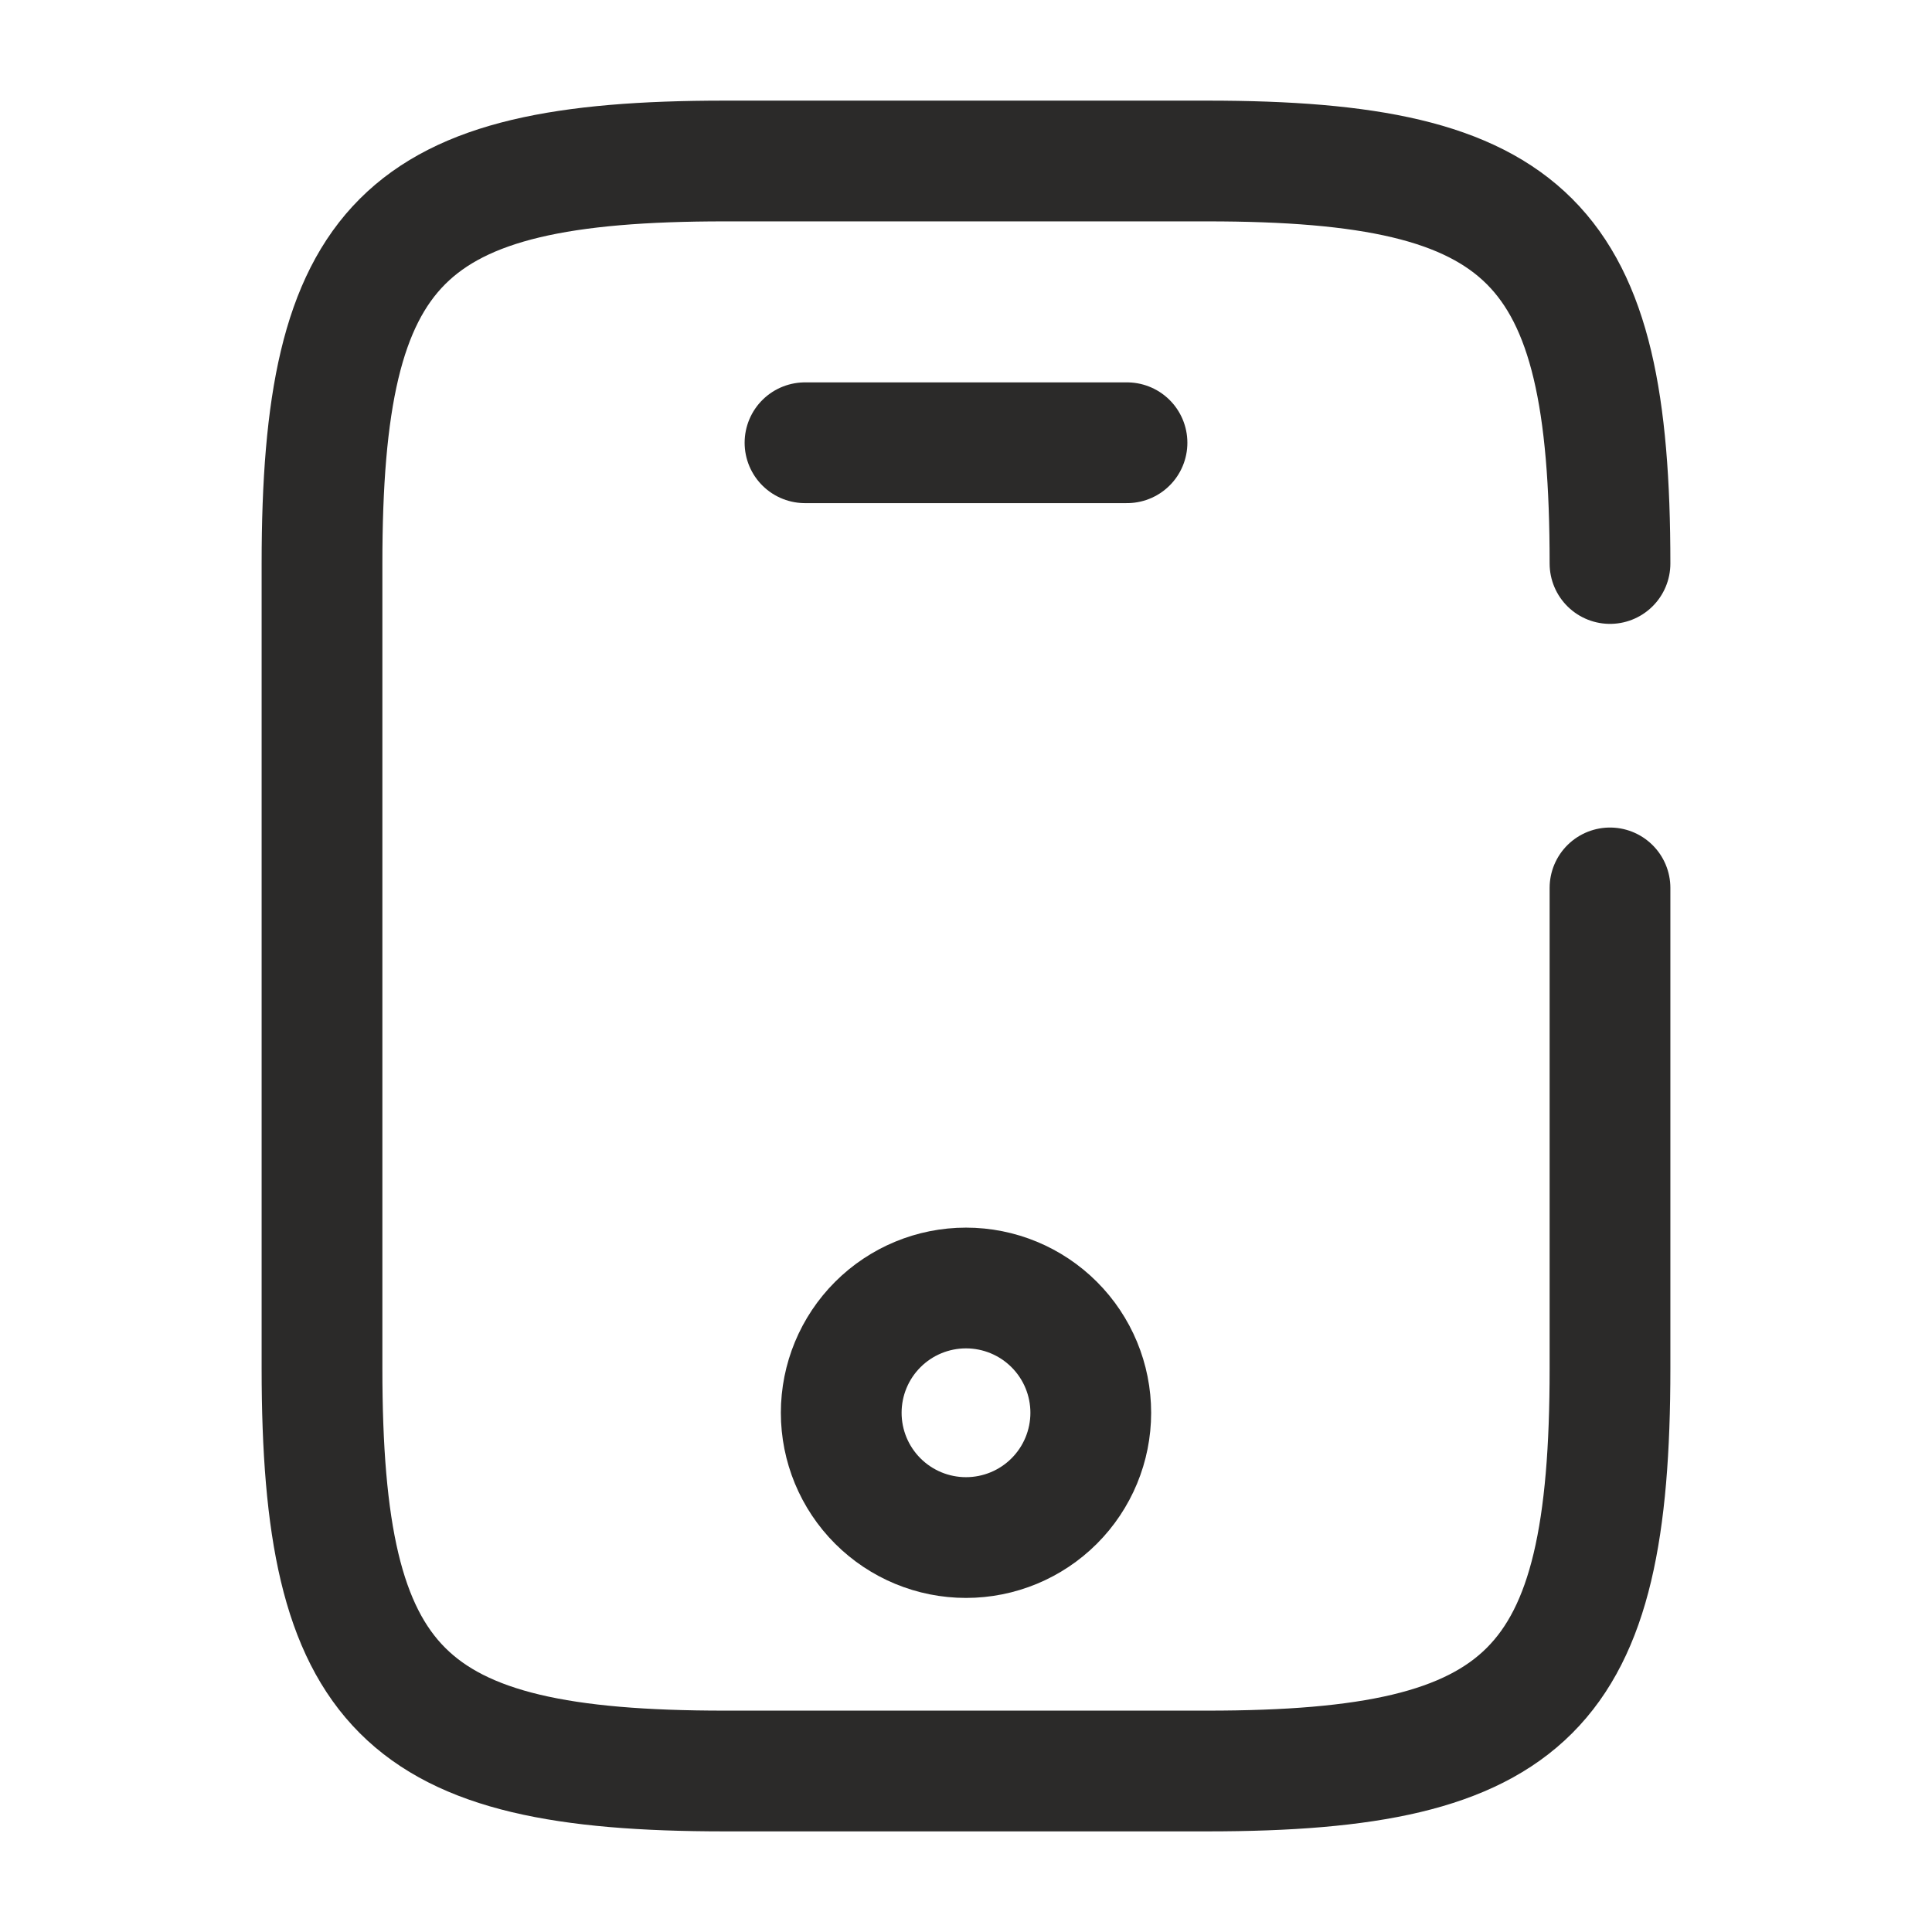
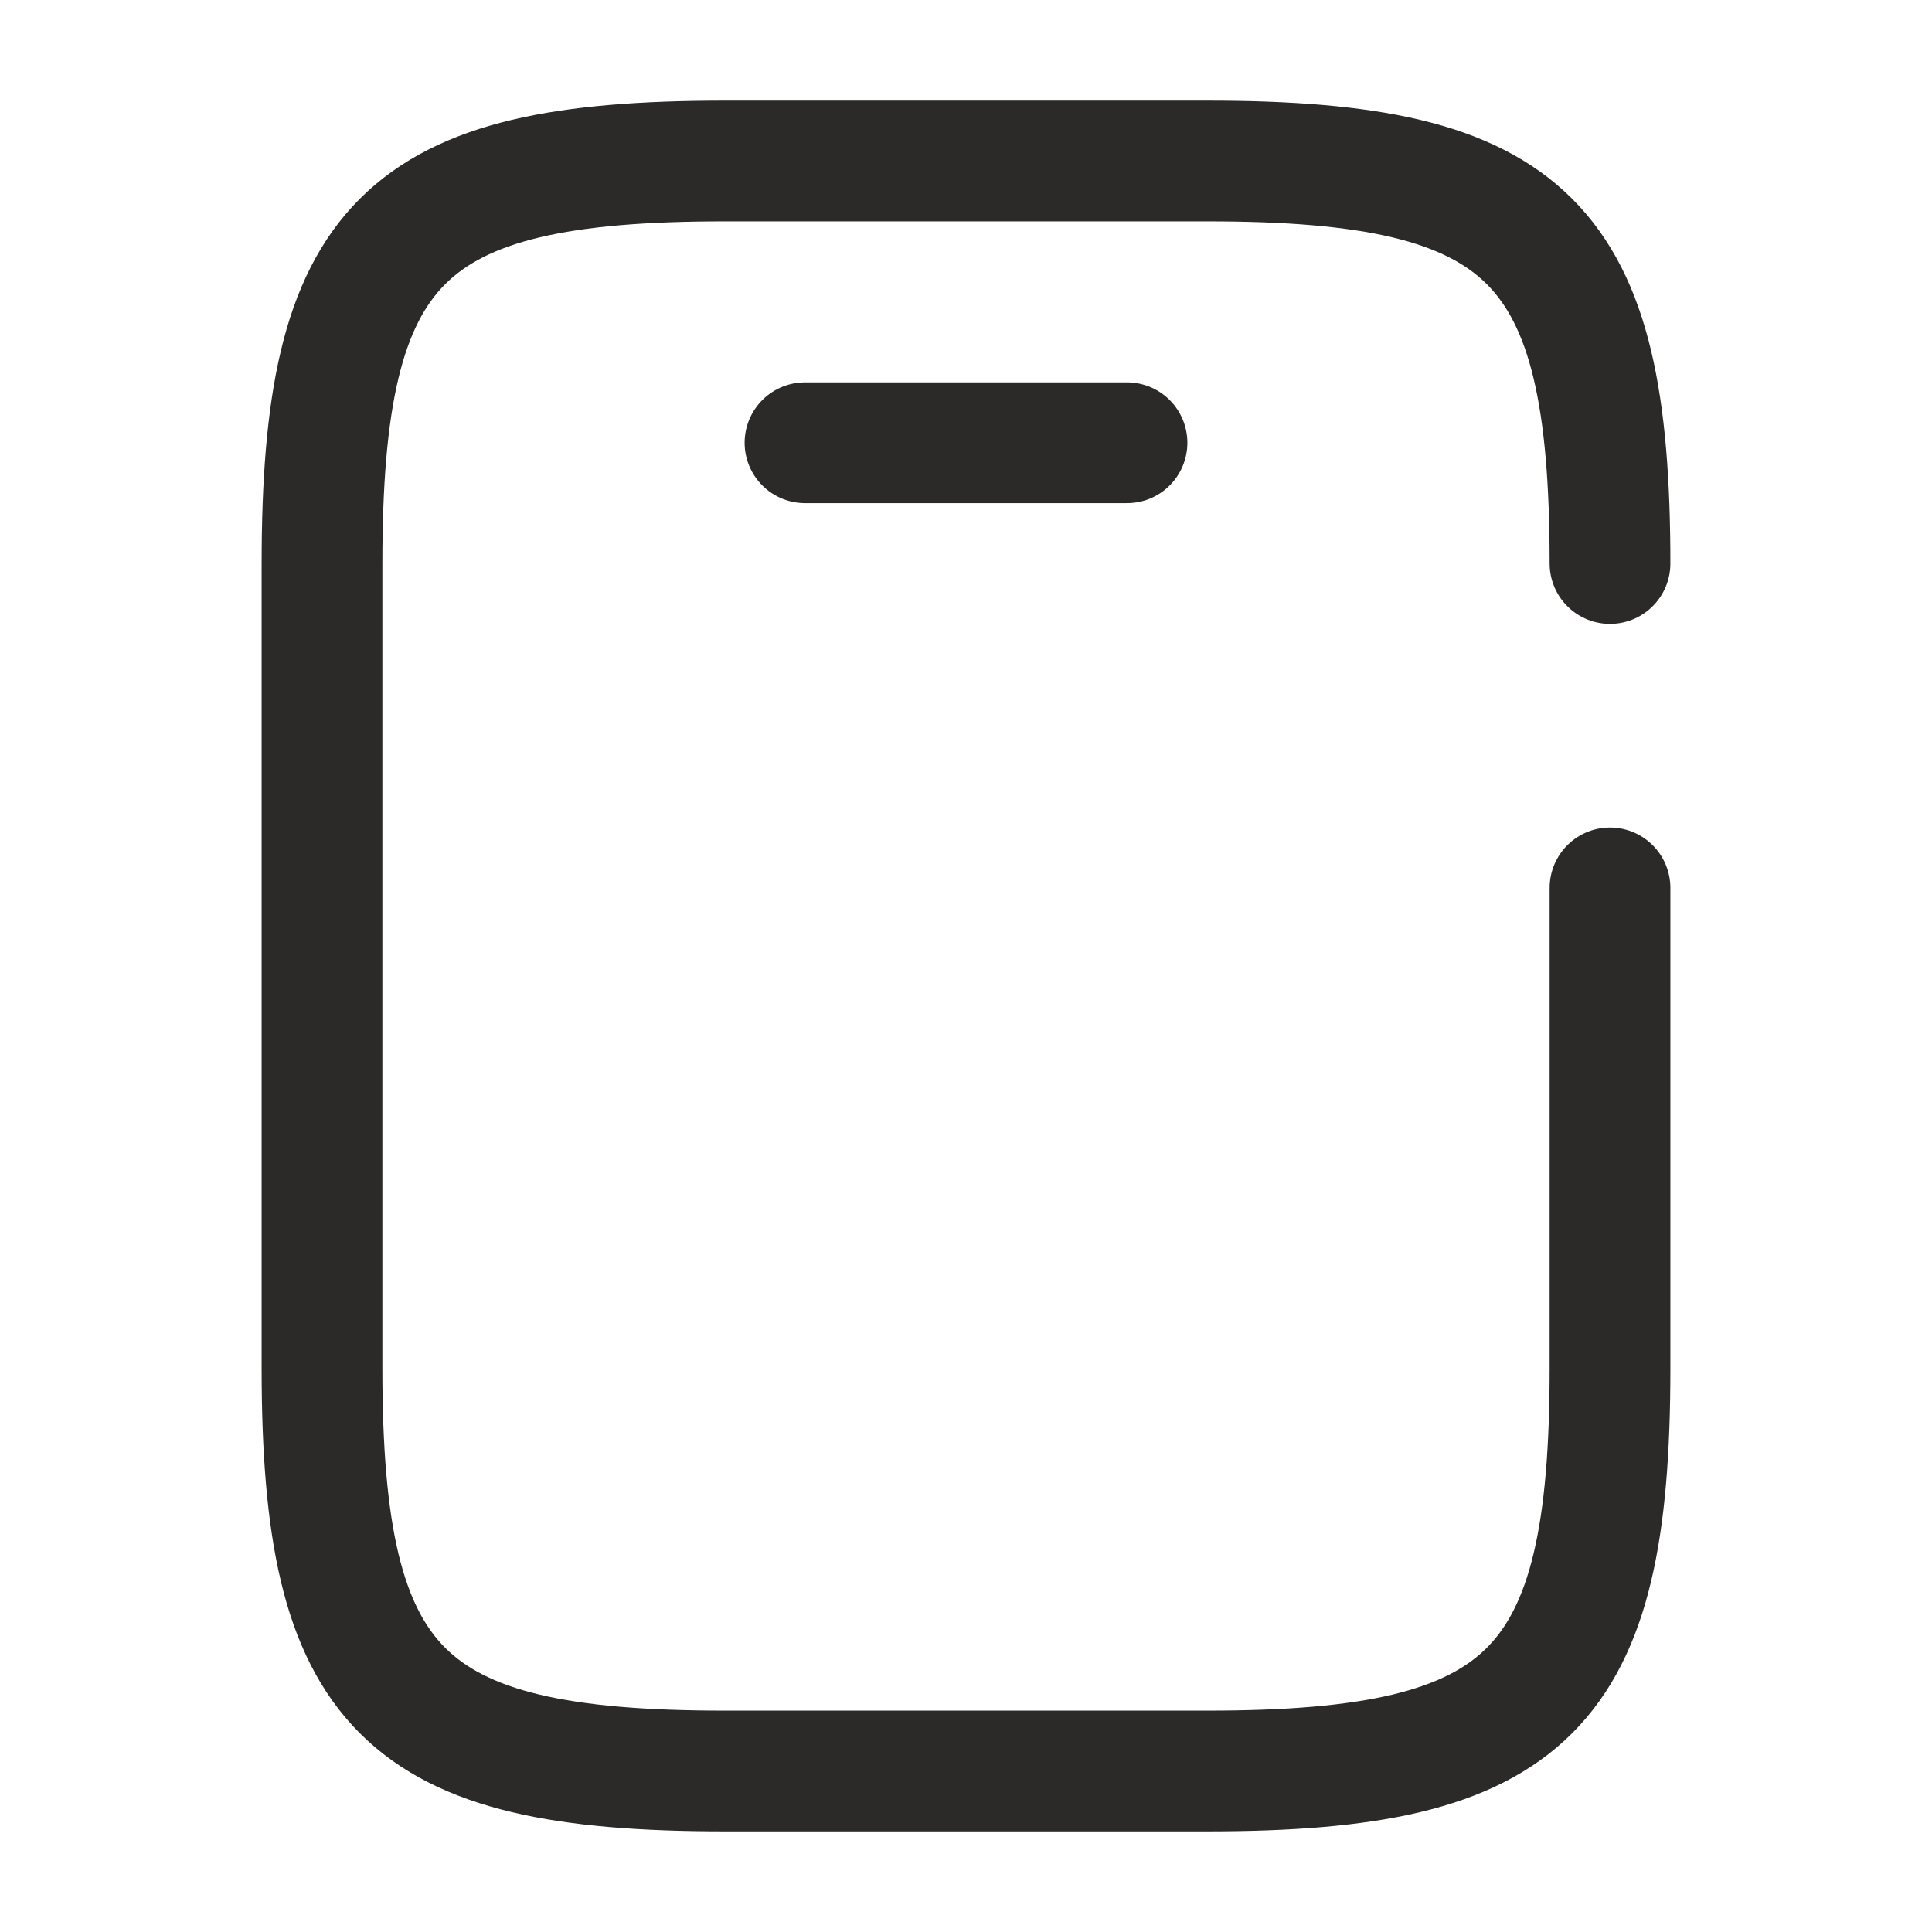
<svg xmlns="http://www.w3.org/2000/svg" width="24" height="24" viewBox="0 0 24 24" fill="none">
  <path d="M20 11.03V17C20 21 19 22 15 22H9C5 22 4 21 4 17V7C4 3 5 2 9 2H15C19 2 20 3 20 7M14 5.5H10" stroke="#2B2A29" stroke-width="1.5" stroke-linecap="round" stroke-linejoin="round" />
-   <path d="M12 19.1C12.411 19.1 12.805 18.937 13.096 18.646C13.387 18.355 13.55 17.961 13.55 17.55C13.55 17.139 13.387 16.745 13.096 16.454C12.805 16.163 12.411 16 12 16C11.589 16 11.195 16.163 10.904 16.454C10.613 16.745 10.45 17.139 10.45 17.55C10.45 17.961 10.613 18.355 10.904 18.646C11.195 18.937 11.589 19.1 12 19.1Z" stroke="#2B2A29" stroke-width="1.5" stroke-linecap="round" stroke-linejoin="round" />
</svg>